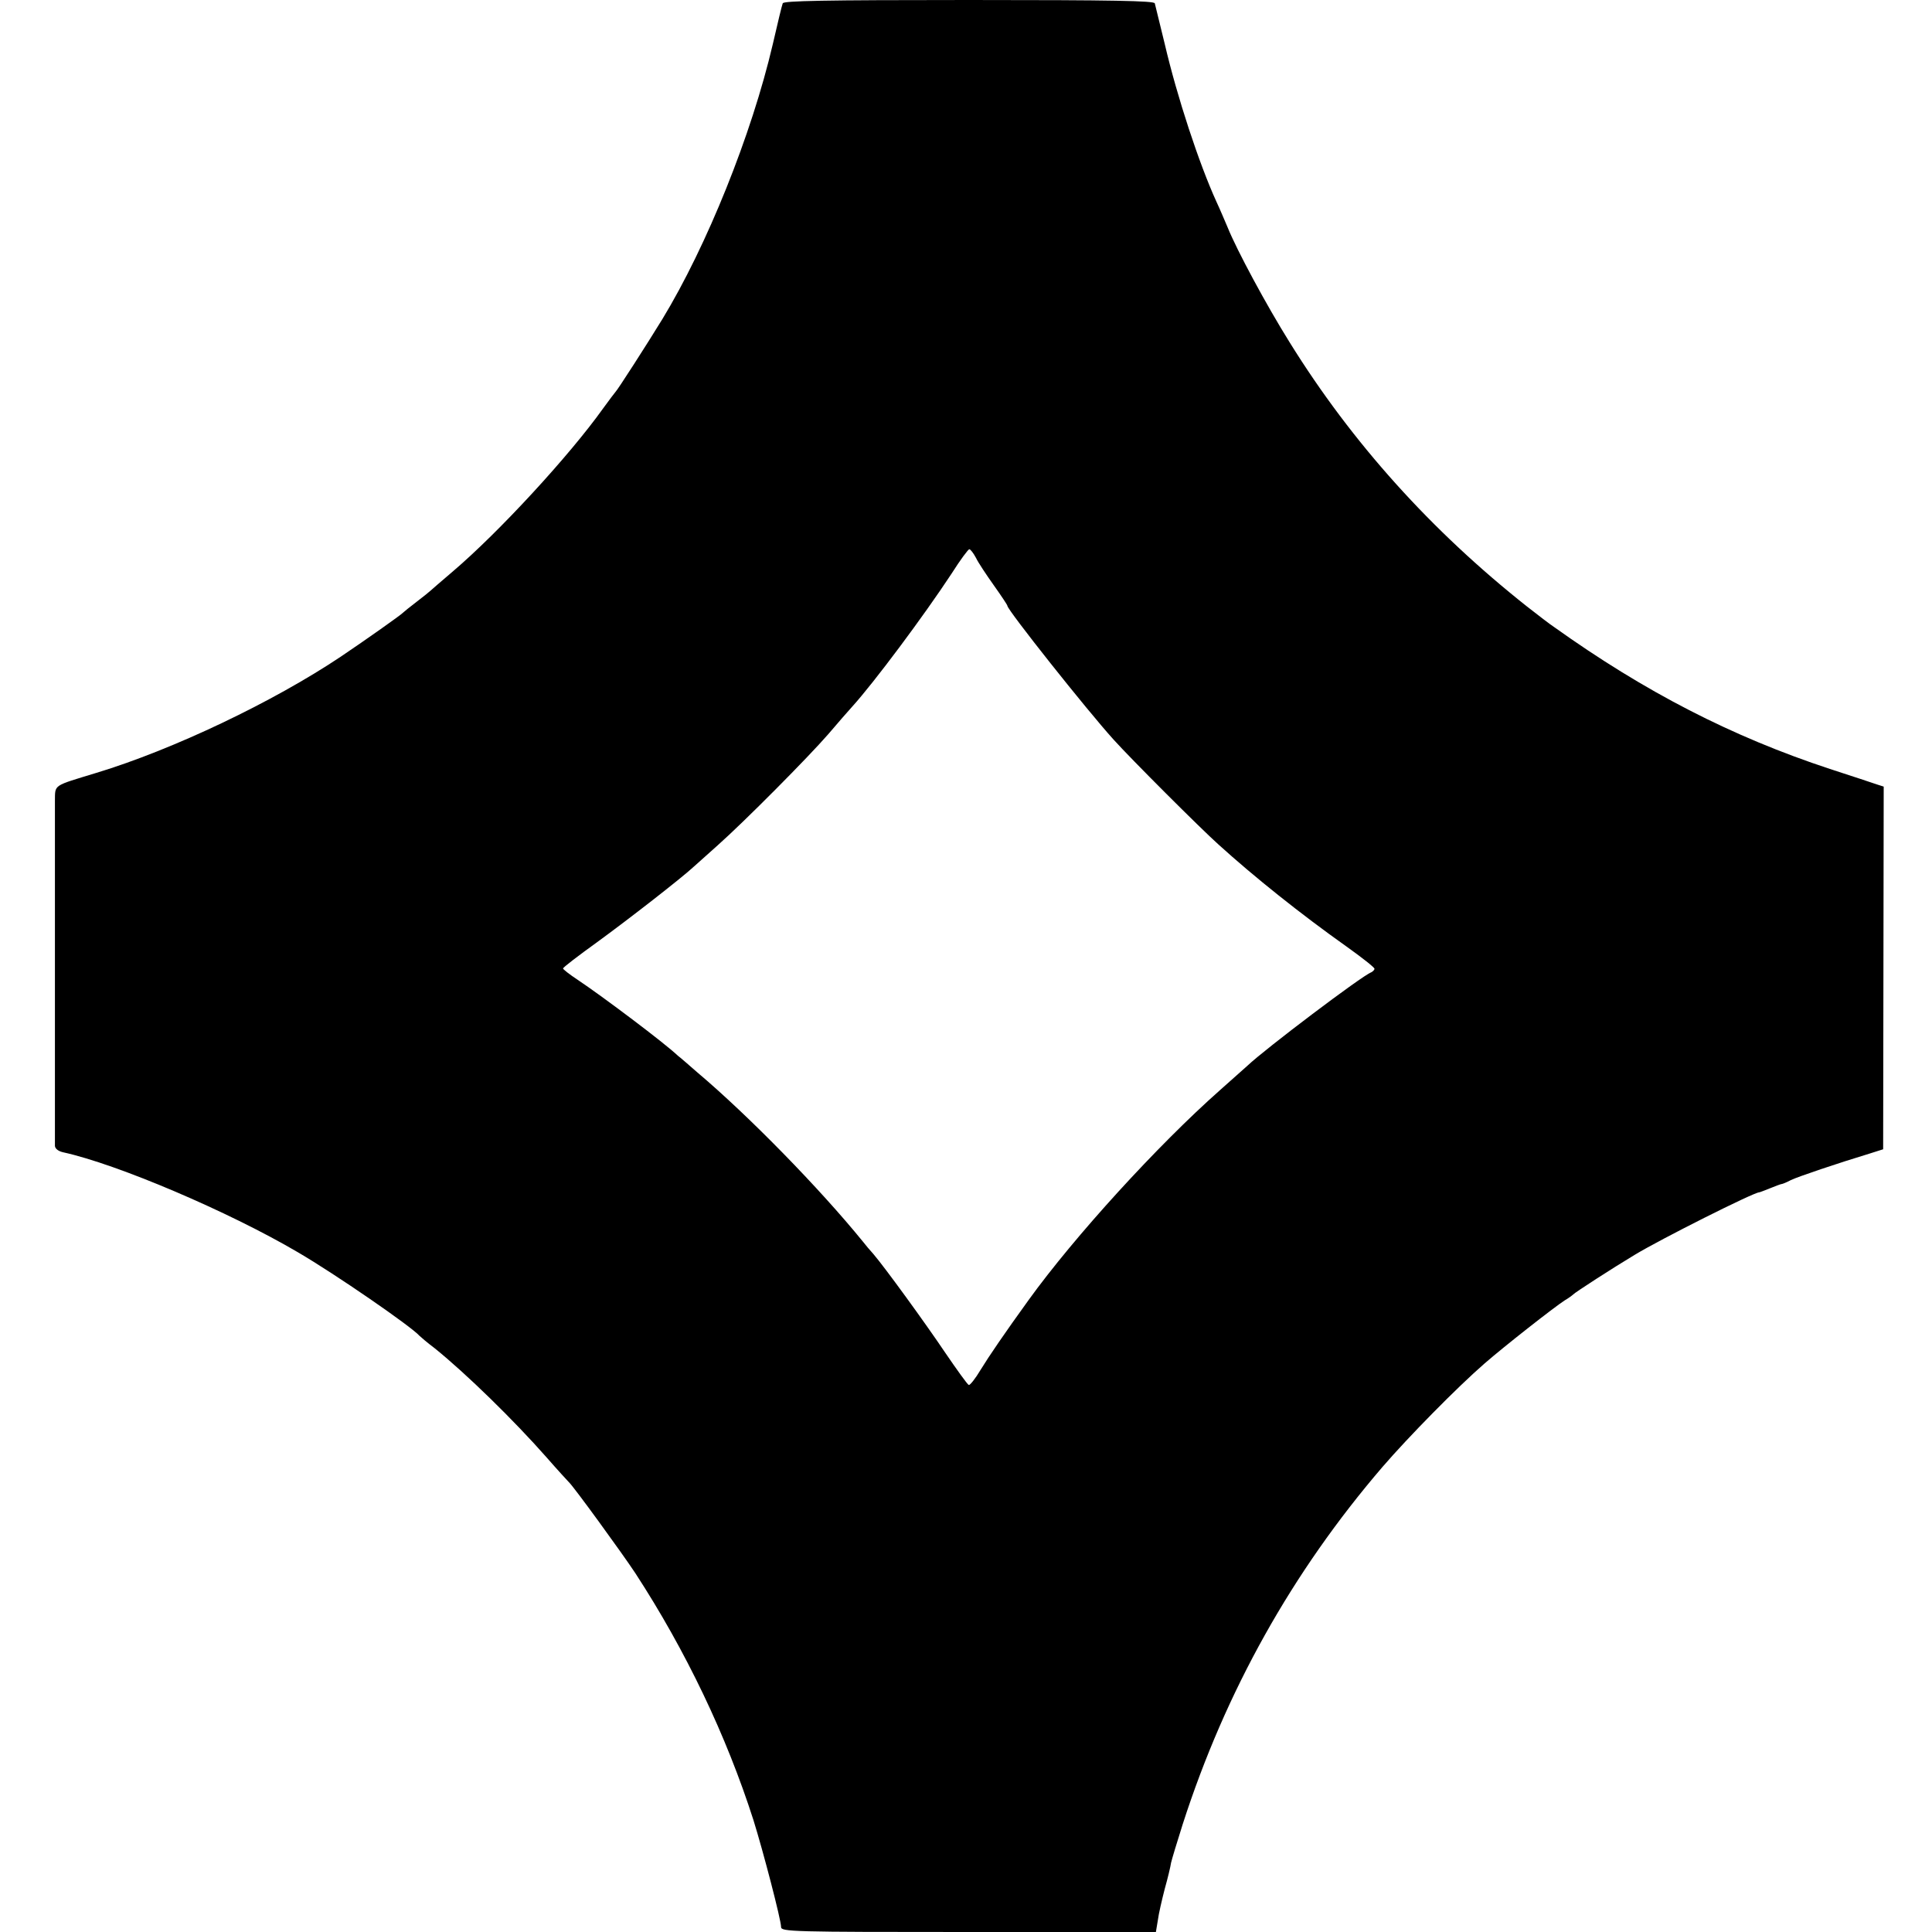
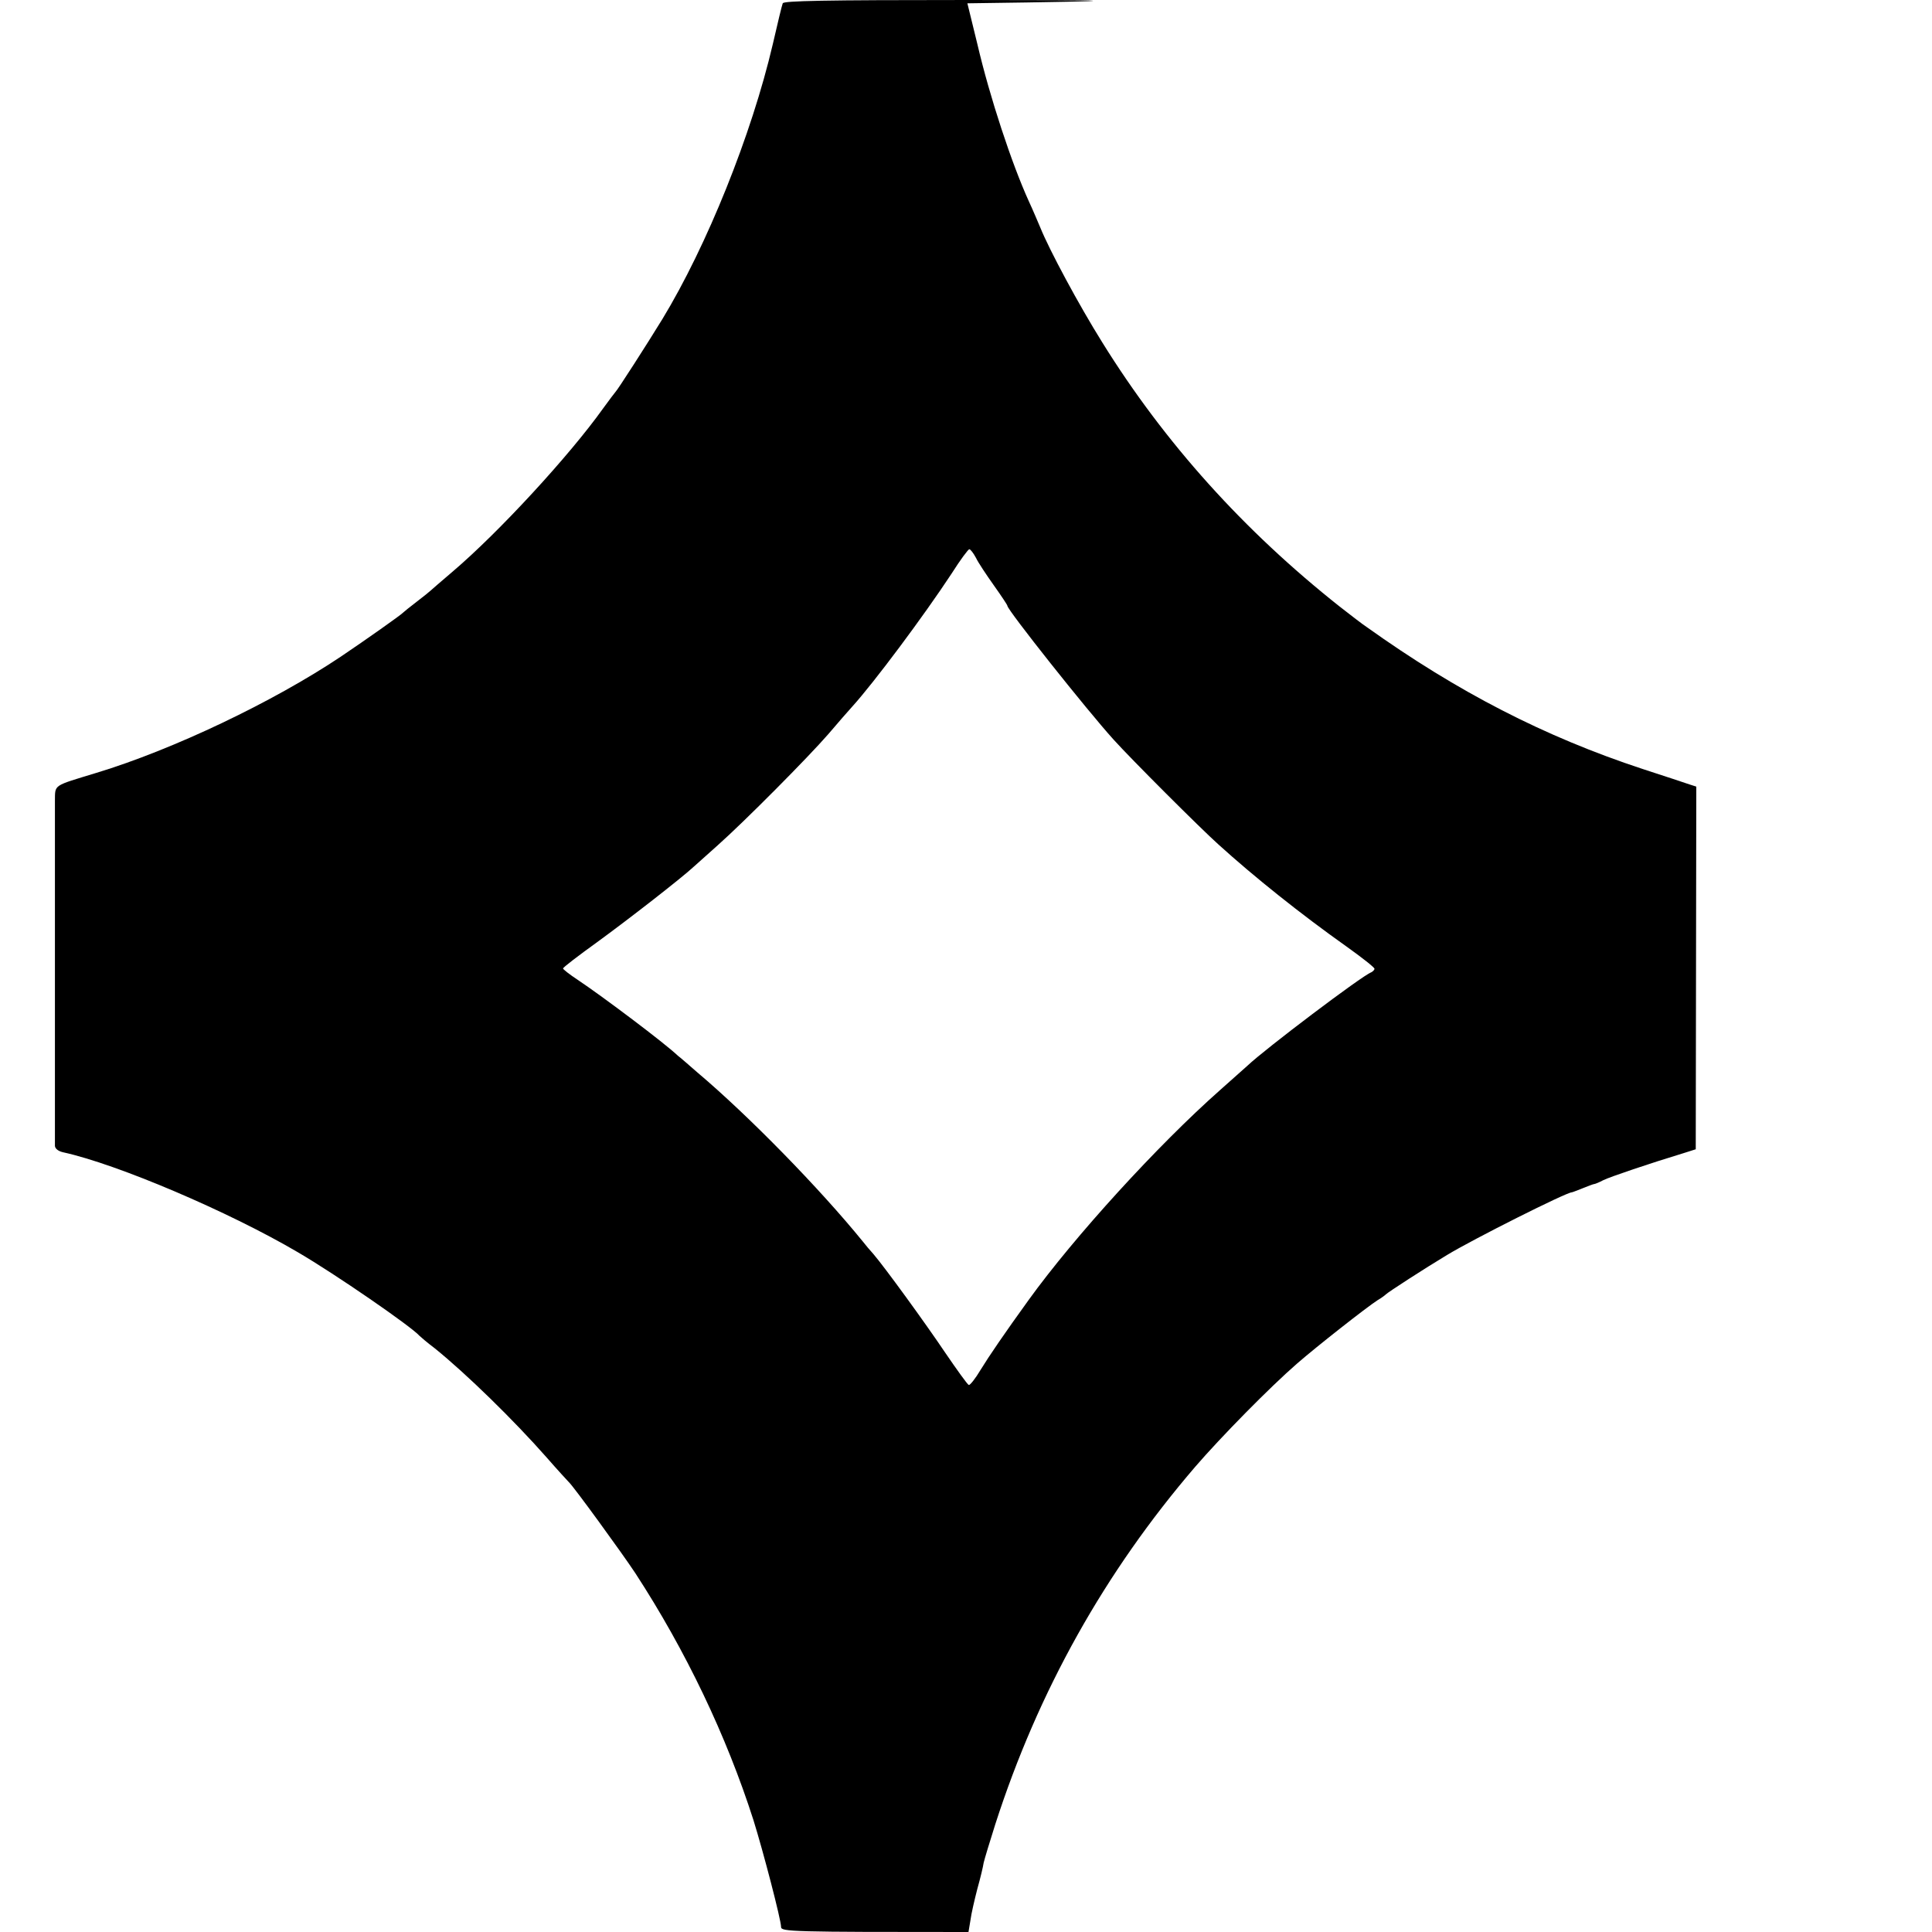
<svg xmlns="http://www.w3.org/2000/svg" version="1" width="933.333" height="933.333" viewBox="0 0 700 700">
-   <path d="M283.6 1.2c-.3.7-1.9 7.4-3.6 14.8-7.7 32.9-23.9 73.1-40 99.6-5.7 9.3-16.3 25.8-17 26.4-.3.3-2.3 3-4.5 6-12.2 17.1-37.8 44.9-54.5 59.1-4.1 3.5-7.7 6.6-8 6.9-.3.3-2.5 2.1-5 4s-4.7 3.7-5 4c-.7.8-13.3 9.7-22.5 15.9C99 254.3 62.7 271.6 35 280c-16 4.9-15 4.1-15.1 10.2v125c.1 1 1.2 1.9 3 2.3 19.6 4.3 59.8 21.4 85 36.2 13.7 8 41.1 26.9 44.1 30.3.3.3 2.7 2.4 5.5 4.5 11.4 9.2 28.6 26 40.5 39.5 4.1 4.7 7.8 8.7 8.1 9 1.6 1.4 19.2 25.6 24.1 33 18.3 28.1 33 58.9 42.8 89.5 3.5 11.2 10 36.1 10 38.7 0 1.7 3.9 1.8 67.9 1.8h67.9l.7-4.2c.3-2.4 1.5-7.5 2.5-11.4 1.1-3.9 2.1-8.1 2.3-9.5.3-1.3 2.2-7.6 4.2-13.9 15.6-48.4 39.7-91.4 72.4-129.5 9.4-10.9 27.1-28.9 37-37.5 7-6.1 25.2-20.4 29.1-22.9 1.4-.8 2.7-1.8 3-2.1.6-.7 14.2-9.5 22.2-14.3 9.2-5.6 43.2-22.7 45.2-22.7.2 0 2-.7 4-1.5s3.8-1.5 4.1-1.5c.3 0 1.8-.6 3.3-1.4 2.4-1.2 16.9-6.1 29.1-9.8l4.4-1.4.1-65.7.1-65.7-2.5-.8c-1.4-.5-9-3-17-5.6-35.5-11.7-67-27.9-99.9-51.4-1.4-.9-5.8-4.3-9.9-7.5-34.6-27.4-63.3-59.2-85.9-95.6-8.5-13.6-19.2-33.5-22.5-41.7-.9-2.1-2.7-6.4-4.1-9.4-6.2-13.6-14.2-37.8-18.7-57.1-1.8-7.4-3.4-14-3.6-14.7C418.1.3 403.8 0 351 0c-52.8 0-67.1.3-67.4 1.2zm70 200.9c.8 1.7 3.8 6.2 6.5 10s4.9 7.1 4.9 7.4c0 1.5 28.8 37.8 38.5 48.5 6.2 6.9 31.3 32 38 38 12.9 11.7 29.8 25.2 46.3 36.9 5.6 4 10.2 7.6 10.2 8.1 0 .4-.6 1-1.2 1.3-3.3 1.2-38.5 27.8-44.8 33.8-.9.8-5.4 4.8-10 8.9-22.5 19.9-52.7 53-69.3 76-8.6 11.9-14.4 20.4-17.4 25.3-1.9 3.2-3.9 5.7-4.3 5.5-.5-.2-4.3-5.5-8.6-11.8-7.2-10.7-21.8-30.8-26-35.7-1.1-1.2-2.8-3.2-3.8-4.5-15.7-19.3-41.4-45.6-60-61.3-3.2-2.8-6.3-5.5-7-6-4.7-4.5-27.3-21.5-36.3-27.5-2.9-1.9-5.3-3.8-5.3-4.1 0-.4 5.5-4.6 12.3-9.5 11.4-8.3 30.7-23.3 35.2-27.5 1.1-1 4.9-4.4 8.5-7.6 9.9-8.8 32.8-31.9 40.1-40.3 3.5-4.1 7.4-8.6 8.7-10 7.8-8.6 25.8-32.7 36-48.2 3.1-4.9 6-8.8 6.4-8.8.4 0 1.5 1.4 2.4 3.1z" />
+   <path d="M283.6 1.2c-.3.7-1.9 7.4-3.6 14.8-7.7 32.9-23.9 73.1-40 99.6-5.7 9.3-16.3 25.8-17 26.4-.3.3-2.3 3-4.5 6-12.2 17.1-37.8 44.9-54.5 59.1-4.1 3.5-7.7 6.6-8 6.9-.3.3-2.5 2.1-5 4s-4.7 3.7-5 4c-.7.8-13.3 9.7-22.5 15.9C99 254.3 62.7 271.6 35 280c-16 4.9-15 4.1-15.1 10.2v125c.1 1 1.2 1.9 3 2.3 19.6 4.3 59.8 21.4 85 36.2 13.7 8 41.1 26.9 44.1 30.3.3.3 2.7 2.4 5.5 4.5 11.4 9.2 28.6 26 40.5 39.5 4.1 4.7 7.8 8.7 8.1 9 1.6 1.4 19.2 25.6 24.1 33 18.3 28.1 33 58.9 42.8 89.5 3.5 11.2 10 36.1 10 38.7 0 1.7 3.9 1.8 67.9 1.8l.7-4.2c.3-2.4 1.5-7.5 2.5-11.4 1.1-3.9 2.1-8.1 2.3-9.5.3-1.3 2.2-7.6 4.2-13.9 15.6-48.4 39.7-91.4 72.4-129.5 9.4-10.9 27.1-28.9 37-37.5 7-6.1 25.2-20.4 29.1-22.9 1.4-.8 2.7-1.8 3-2.1.6-.7 14.2-9.5 22.2-14.3 9.2-5.6 43.2-22.7 45.2-22.7.2 0 2-.7 4-1.5s3.8-1.5 4.1-1.5c.3 0 1.8-.6 3.3-1.4 2.4-1.2 16.9-6.1 29.1-9.8l4.4-1.4.1-65.7.1-65.7-2.5-.8c-1.4-.5-9-3-17-5.6-35.5-11.7-67-27.9-99.9-51.4-1.4-.9-5.8-4.3-9.9-7.5-34.6-27.4-63.3-59.2-85.9-95.6-8.5-13.6-19.2-33.5-22.5-41.7-.9-2.1-2.7-6.4-4.1-9.4-6.2-13.6-14.2-37.8-18.7-57.1-1.8-7.4-3.4-14-3.6-14.7C418.1.3 403.8 0 351 0c-52.8 0-67.1.3-67.4 1.2zm70 200.9c.8 1.7 3.8 6.2 6.5 10s4.9 7.1 4.9 7.4c0 1.5 28.8 37.8 38.5 48.5 6.2 6.9 31.3 32 38 38 12.9 11.7 29.8 25.2 46.3 36.9 5.6 4 10.2 7.6 10.2 8.1 0 .4-.6 1-1.2 1.3-3.3 1.2-38.5 27.8-44.8 33.8-.9.8-5.4 4.8-10 8.9-22.5 19.9-52.7 53-69.3 76-8.6 11.9-14.4 20.4-17.4 25.3-1.9 3.2-3.9 5.7-4.3 5.5-.5-.2-4.3-5.5-8.6-11.8-7.2-10.7-21.8-30.8-26-35.7-1.1-1.2-2.8-3.2-3.8-4.5-15.7-19.3-41.4-45.6-60-61.3-3.2-2.8-6.3-5.5-7-6-4.7-4.5-27.3-21.5-36.3-27.5-2.9-1.9-5.3-3.8-5.3-4.1 0-.4 5.5-4.6 12.3-9.5 11.4-8.3 30.7-23.3 35.2-27.5 1.1-1 4.9-4.4 8.5-7.6 9.9-8.8 32.8-31.9 40.1-40.3 3.5-4.1 7.4-8.6 8.7-10 7.8-8.6 25.8-32.7 36-48.2 3.1-4.9 6-8.8 6.4-8.8.4 0 1.5 1.4 2.4 3.1z" />
</svg>